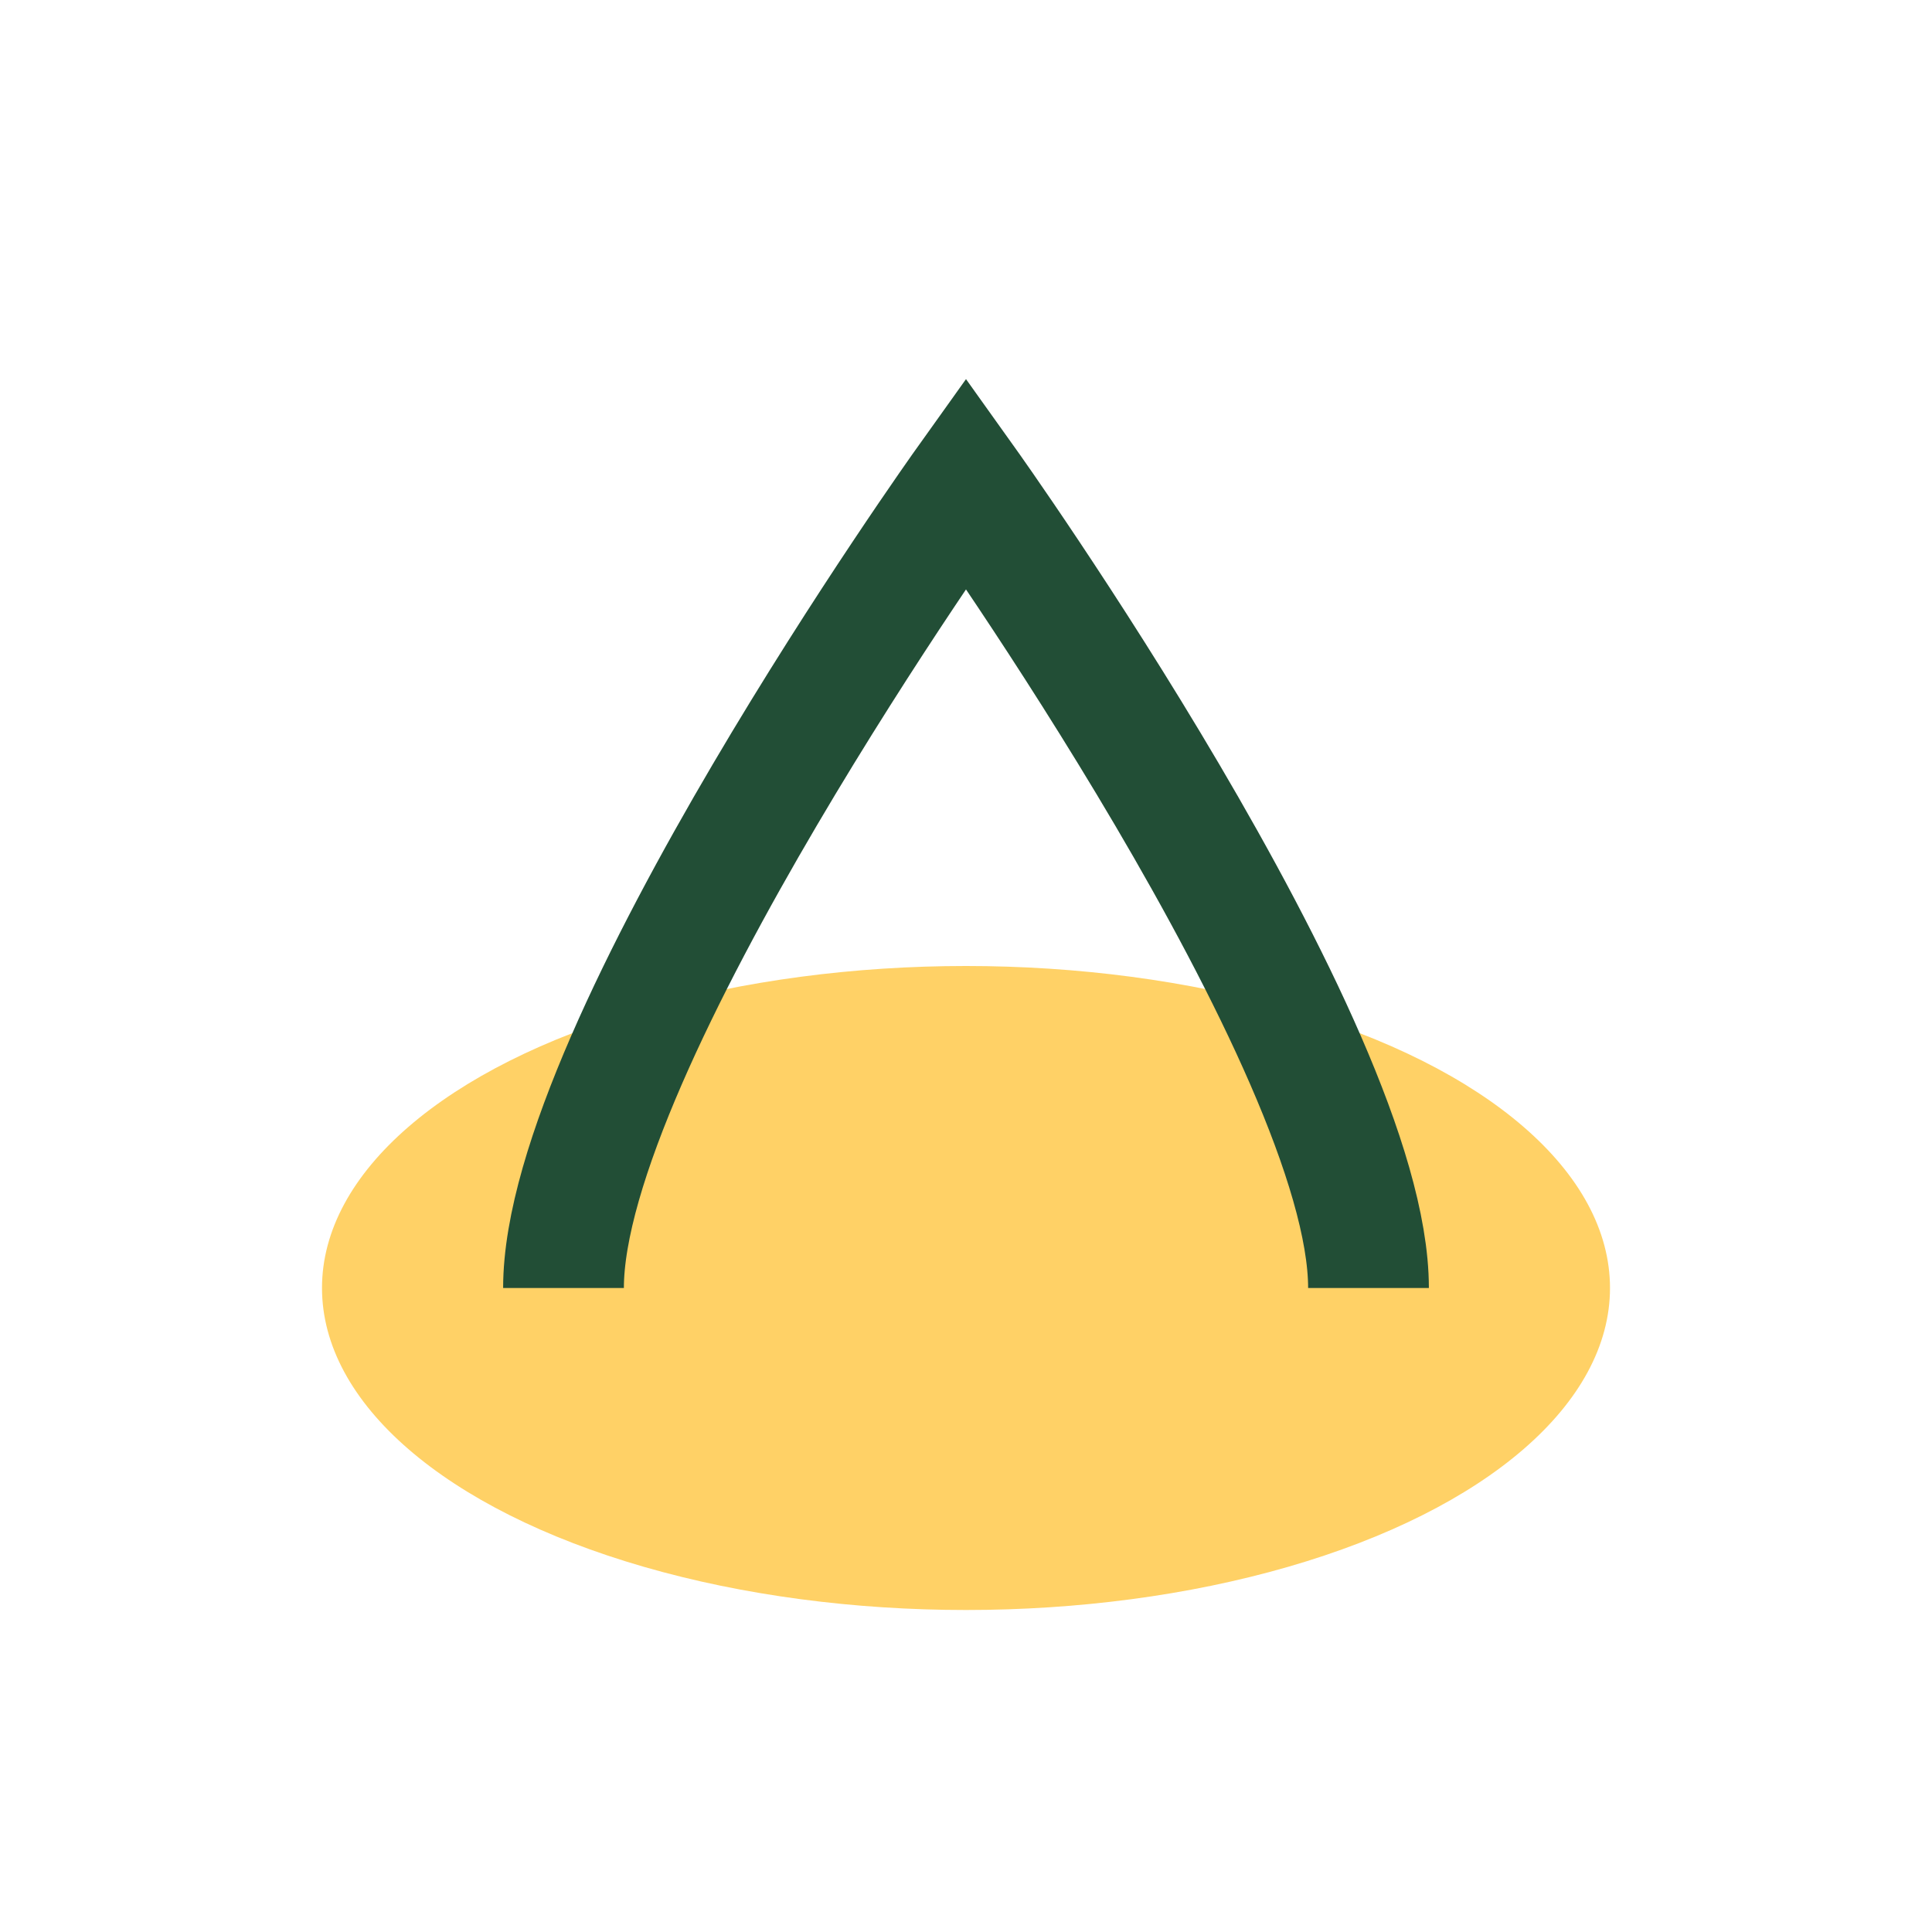
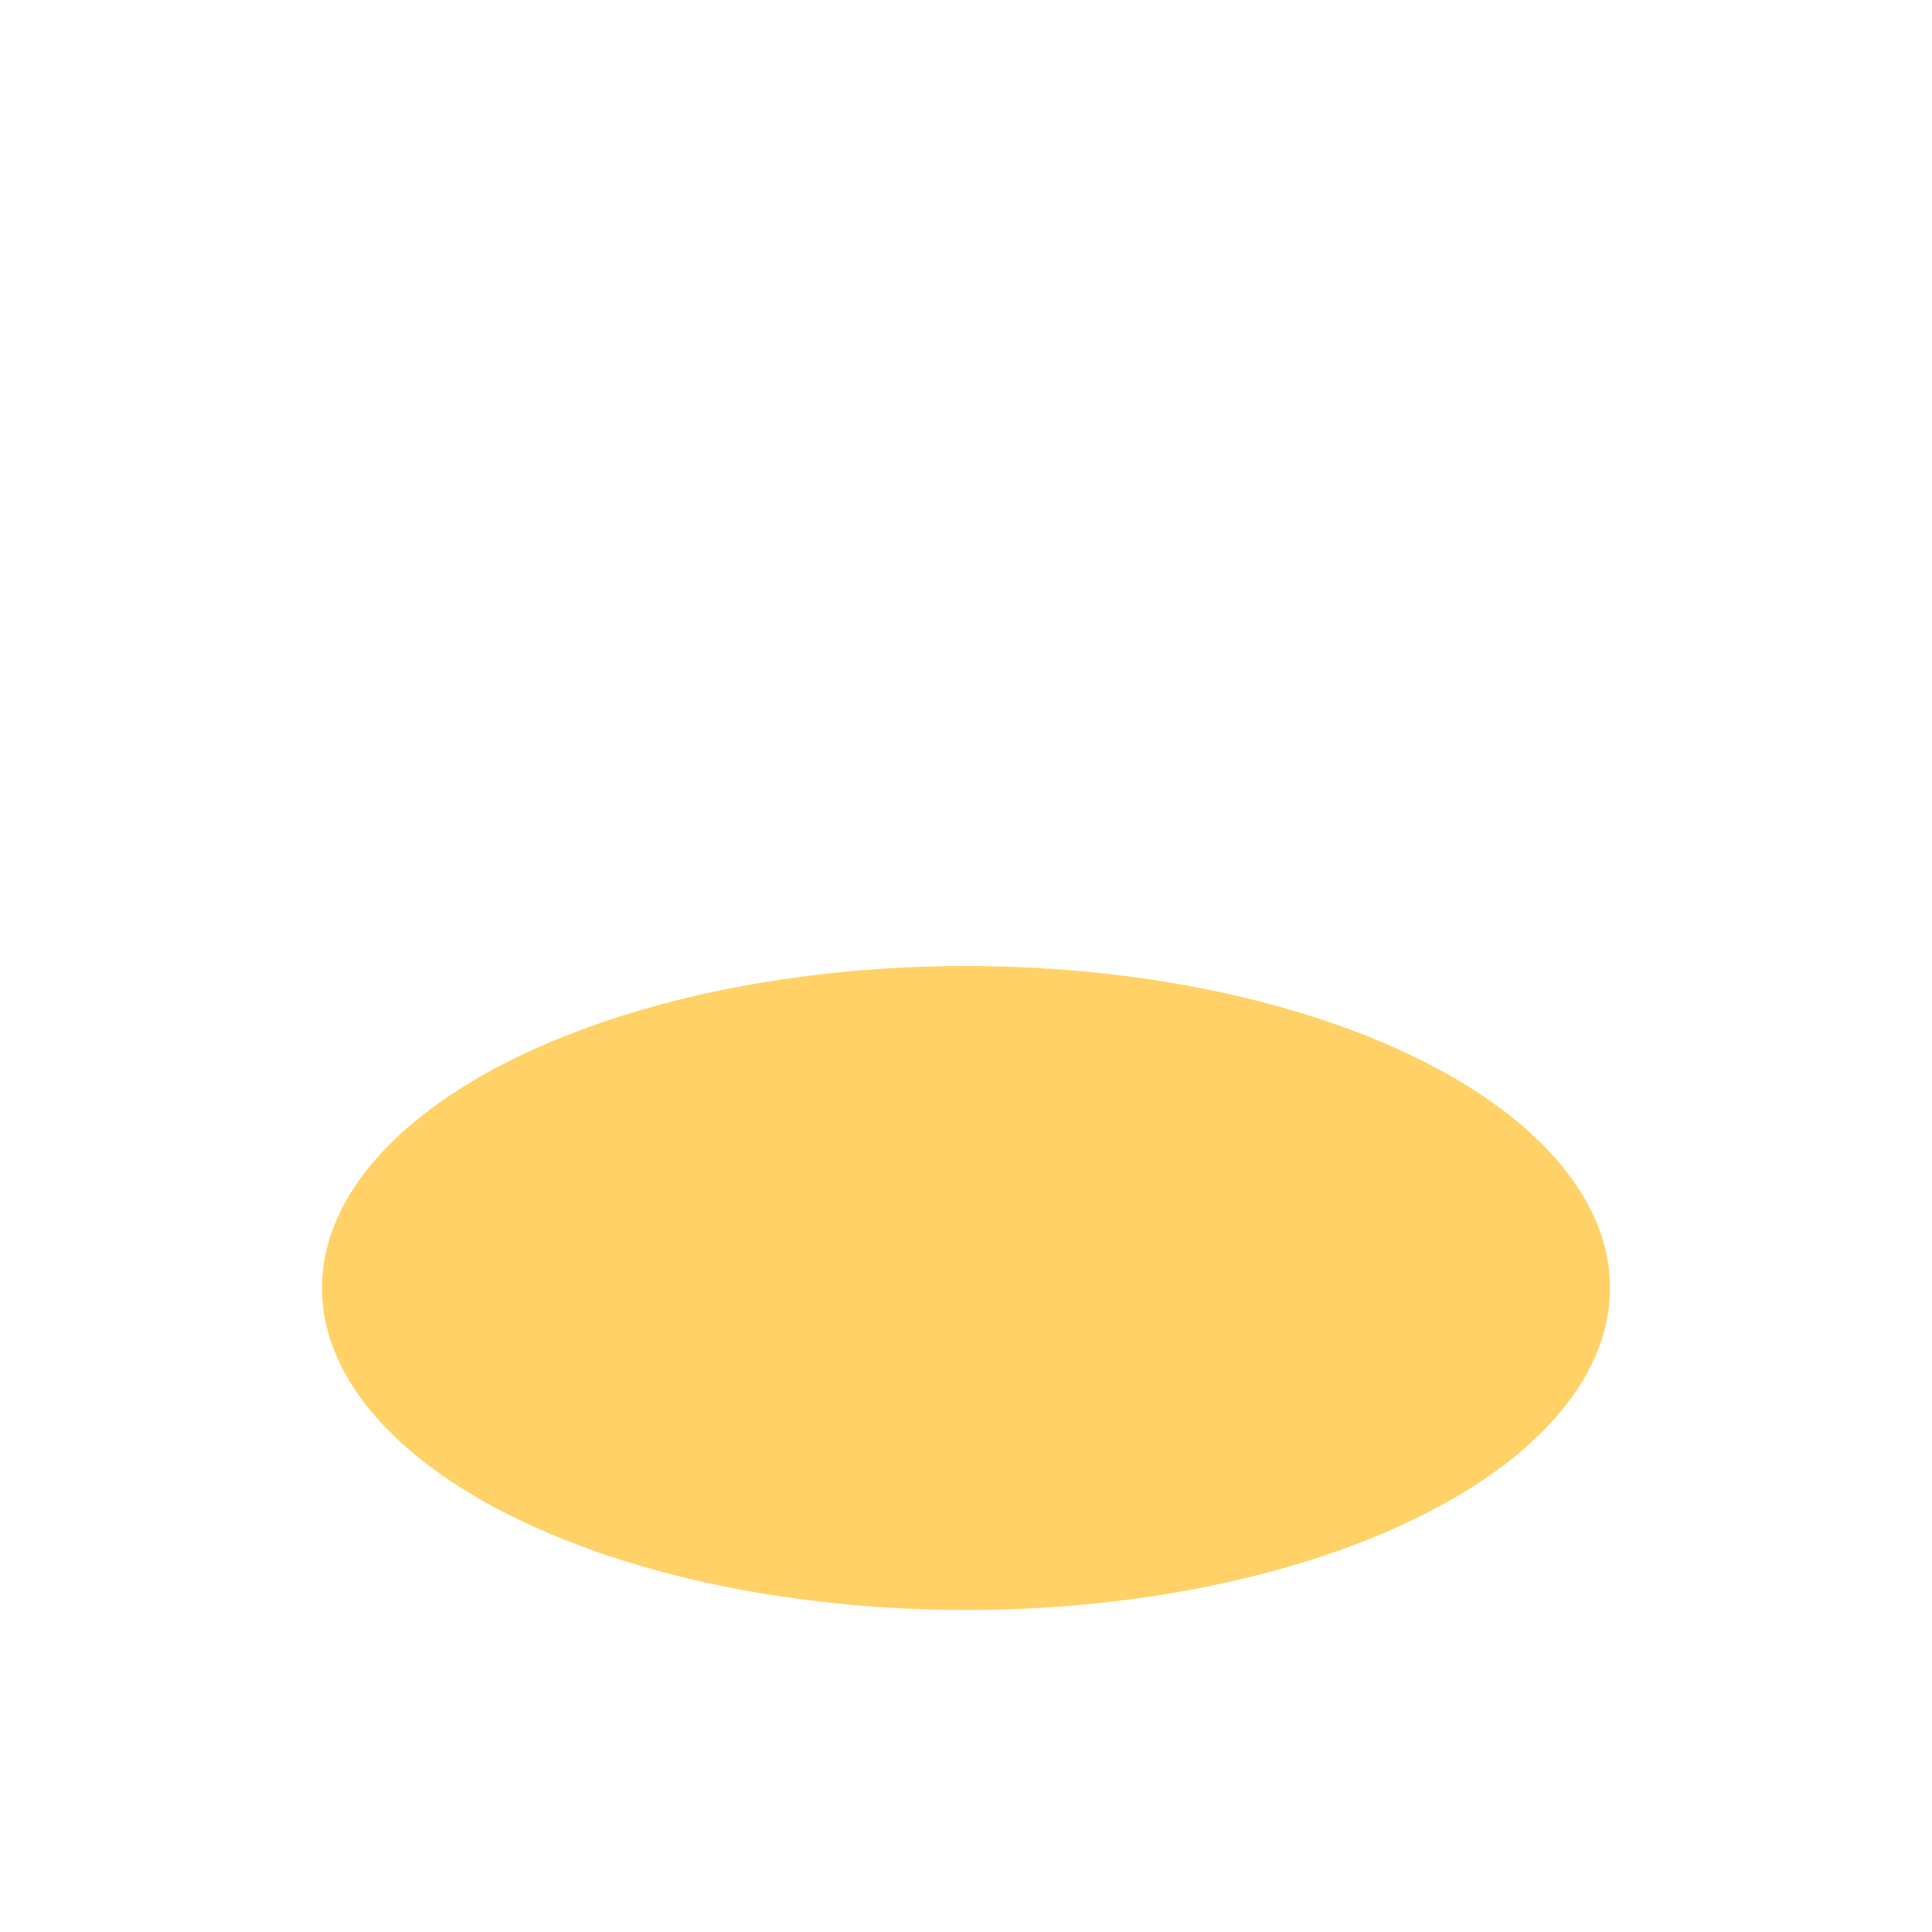
<svg xmlns="http://www.w3.org/2000/svg" width="24" height="24" viewBox="0 0 24 24">
  <ellipse cx="12" cy="16" rx="8" ry="4" fill="#FFD166" />
-   <path d="M7 16c0-3 5-10 5-10s5 7 5 10" stroke="#224E36" stroke-width="1.5" fill="none" />
</svg>